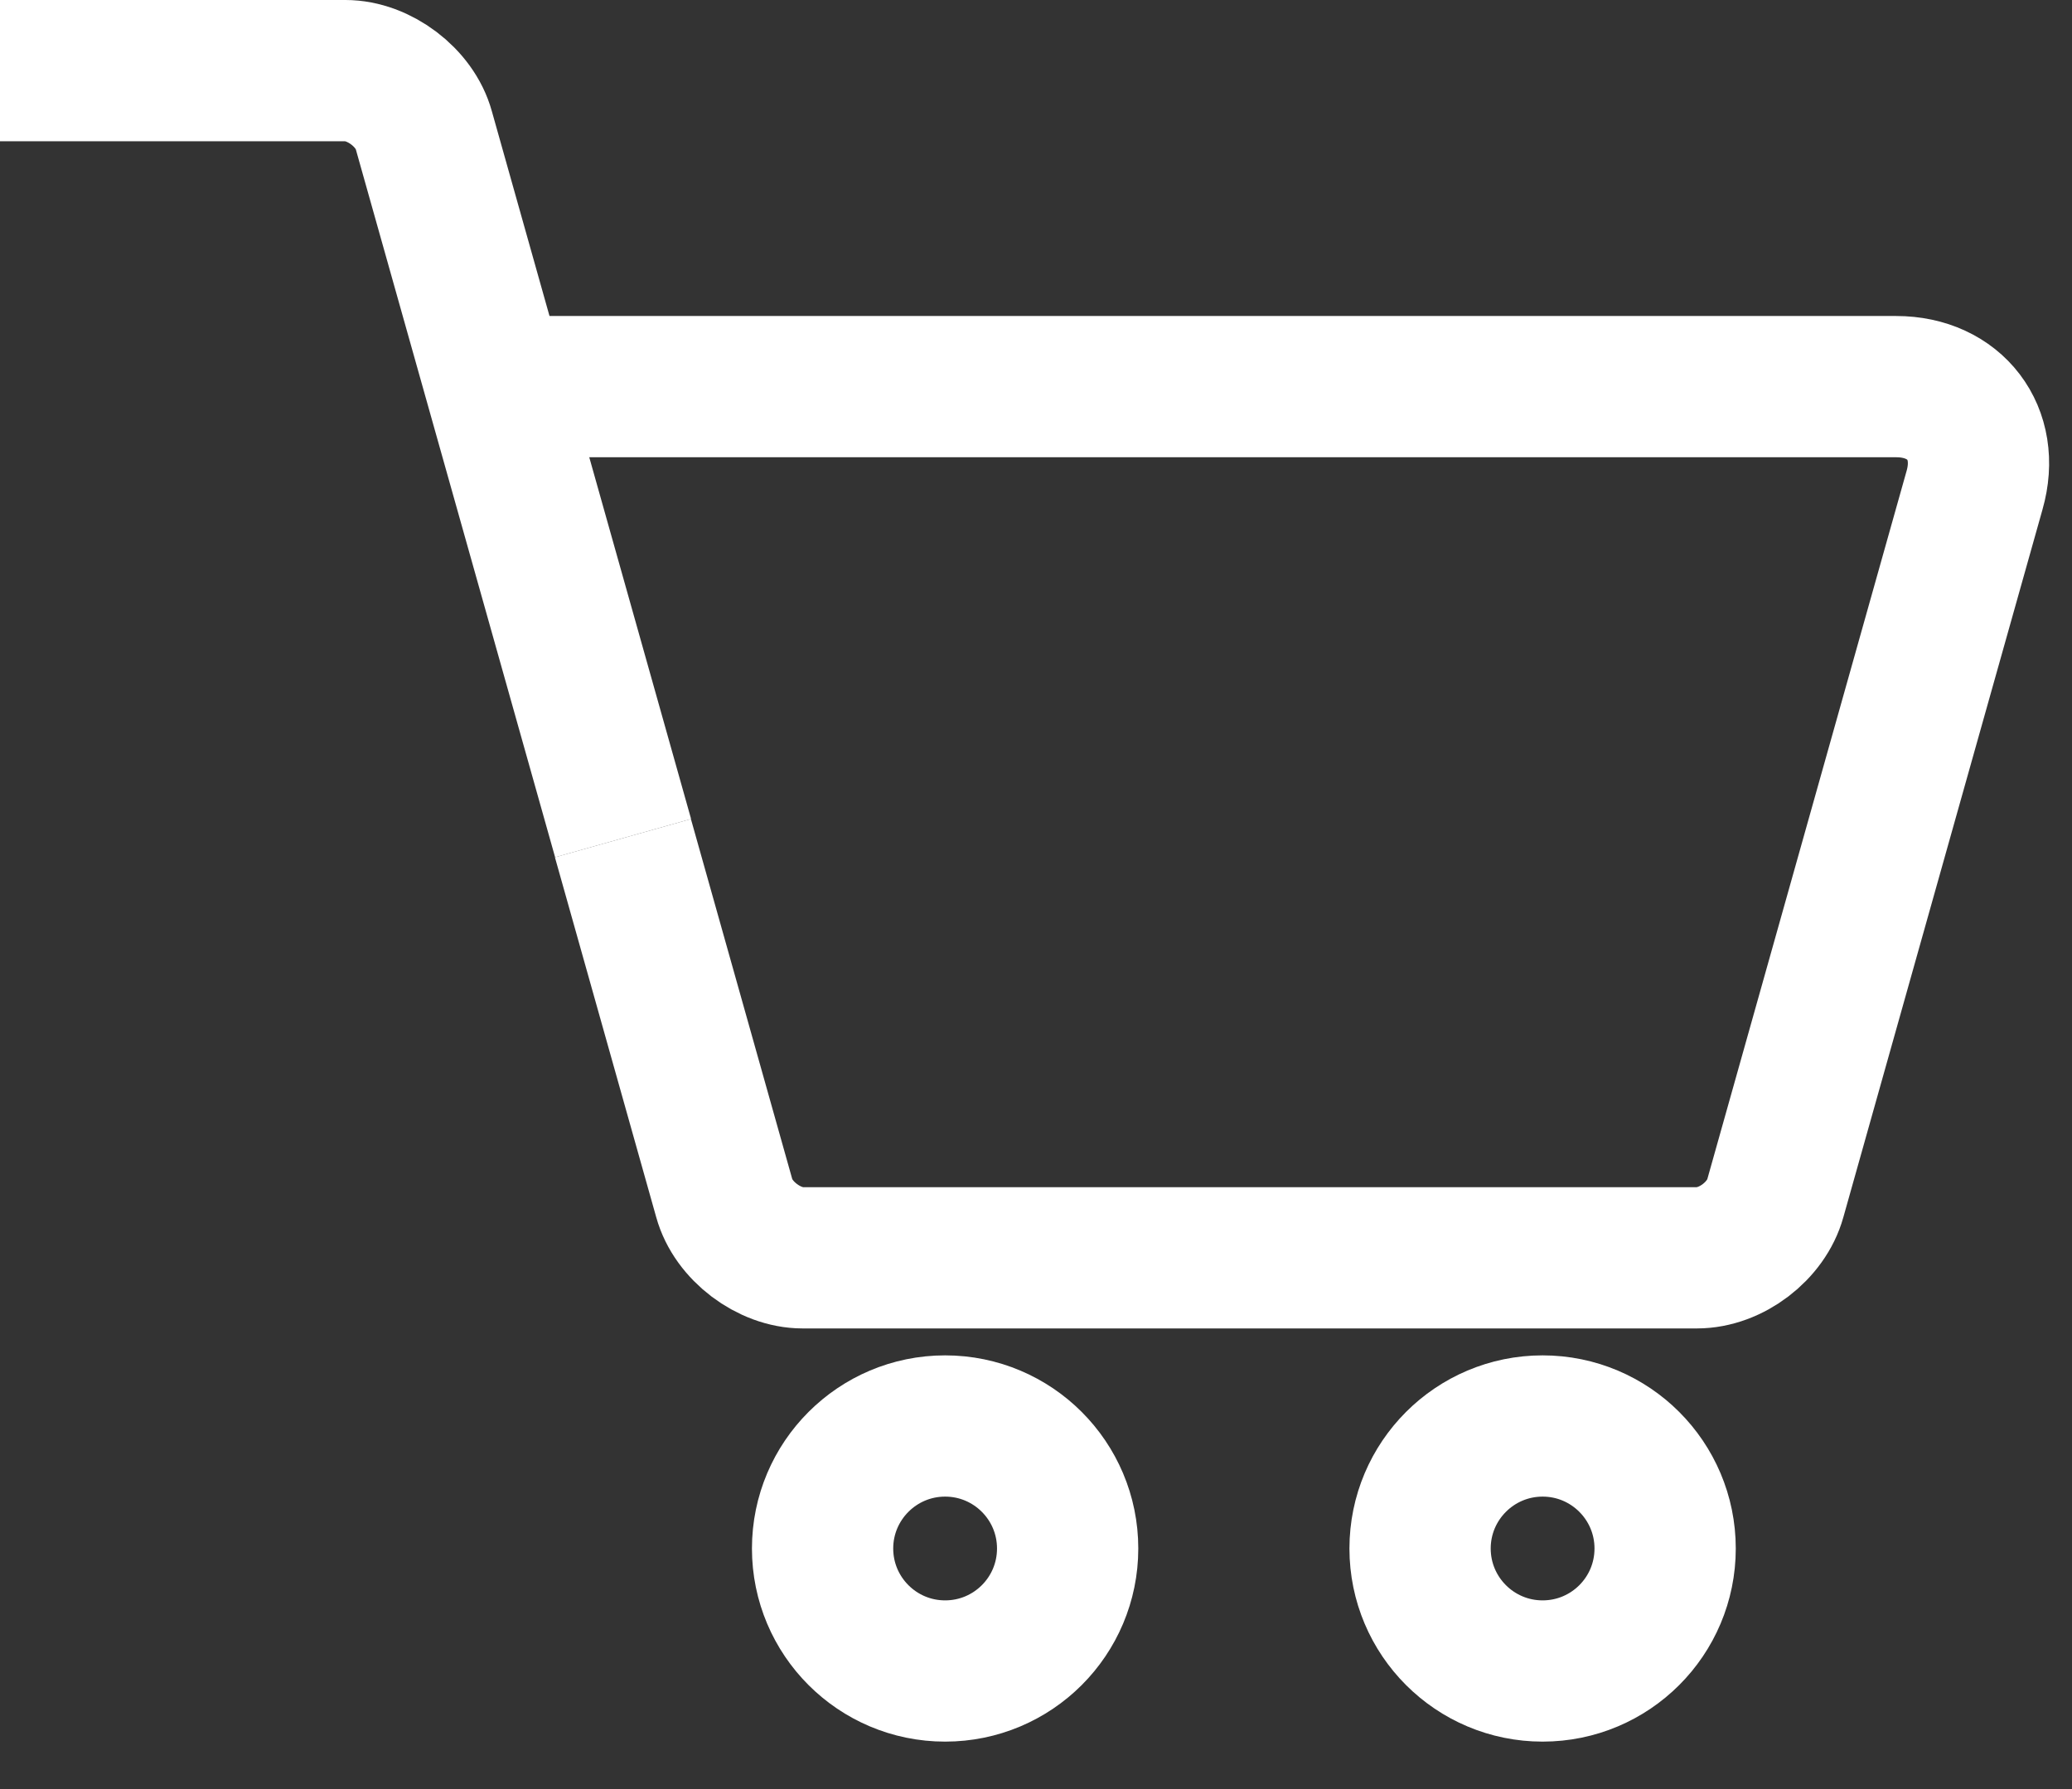
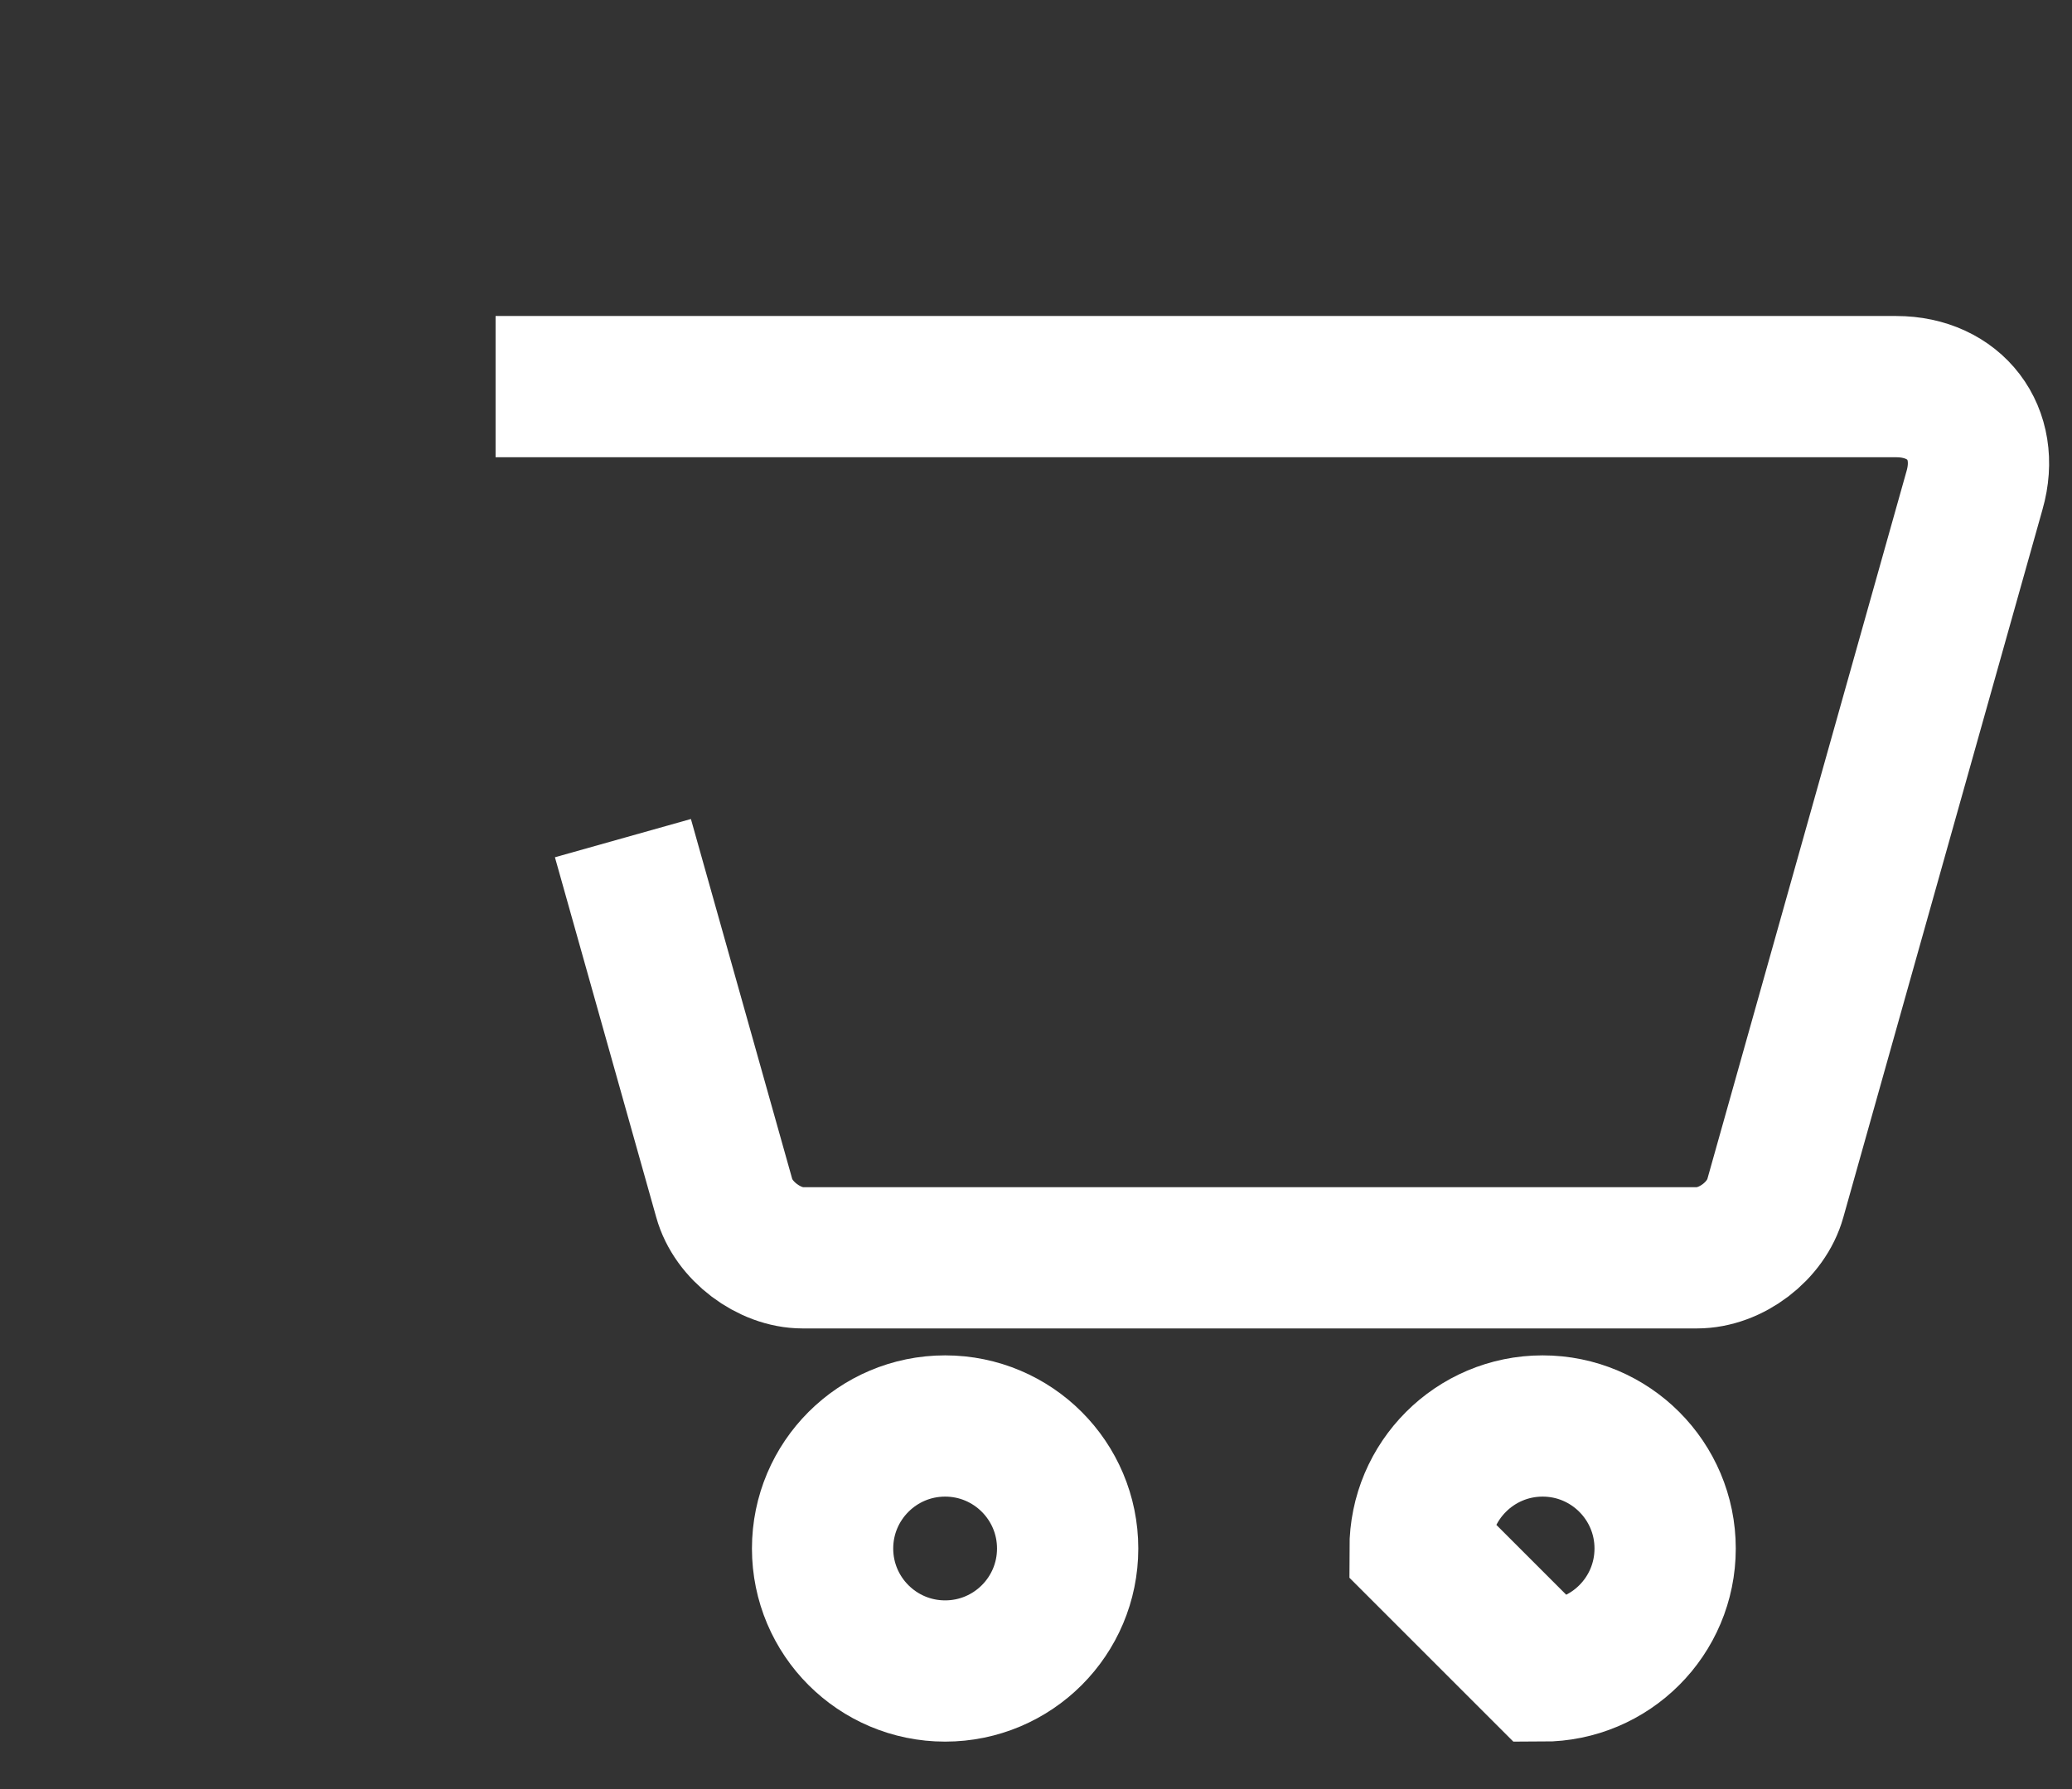
<svg xmlns="http://www.w3.org/2000/svg" width="22" height="19" viewBox="0 0 22 19" fill="none">
  <rect x="0" y="0" width="22" height="19" fill="#333333" stroke="none" />
  <path d="M6.614 8.901L7.69 12.725C7.785 13.072 8.167 13.358 8.522 13.358H18.017C18.381 13.358 18.754 13.072 18.85 12.725L20.965 5.207C21.139 4.6 20.757 4.106 20.133 4.106H5.262" stroke="white" stroke-width="1.5" stroke-miterlimit="10" />
-   <path d="M6.616 8.901L4.5 1.383C4.405 1.036 4.023 0.75 3.668 0.75H0" stroke="white" stroke-width="1.5" stroke-miterlimit="10" />
  <path d="M10.035 17.746C10.754 17.746 11.336 17.164 11.336 16.445C11.336 15.727 10.754 15.144 10.035 15.144C9.317 15.144 8.734 15.727 8.734 16.445C8.734 17.164 9.317 17.746 10.035 17.746Z" stroke="white" stroke-width="1.5" stroke-miterlimit="10" />
-   <path d="M16.379 17.746C17.098 17.746 17.68 17.164 17.68 16.445C17.68 15.727 17.098 15.144 16.379 15.144C15.661 15.144 15.078 15.727 15.078 16.445C15.078 17.164 15.661 17.746 16.379 17.746Z" stroke="white" stroke-width="1.5" stroke-miterlimit="10" />
+   <path d="M16.379 17.746C17.098 17.746 17.68 17.164 17.68 16.445C17.68 15.727 17.098 15.144 16.379 15.144C15.661 15.144 15.078 15.727 15.078 16.445Z" stroke="white" stroke-width="1.5" stroke-miterlimit="10" />
</svg>